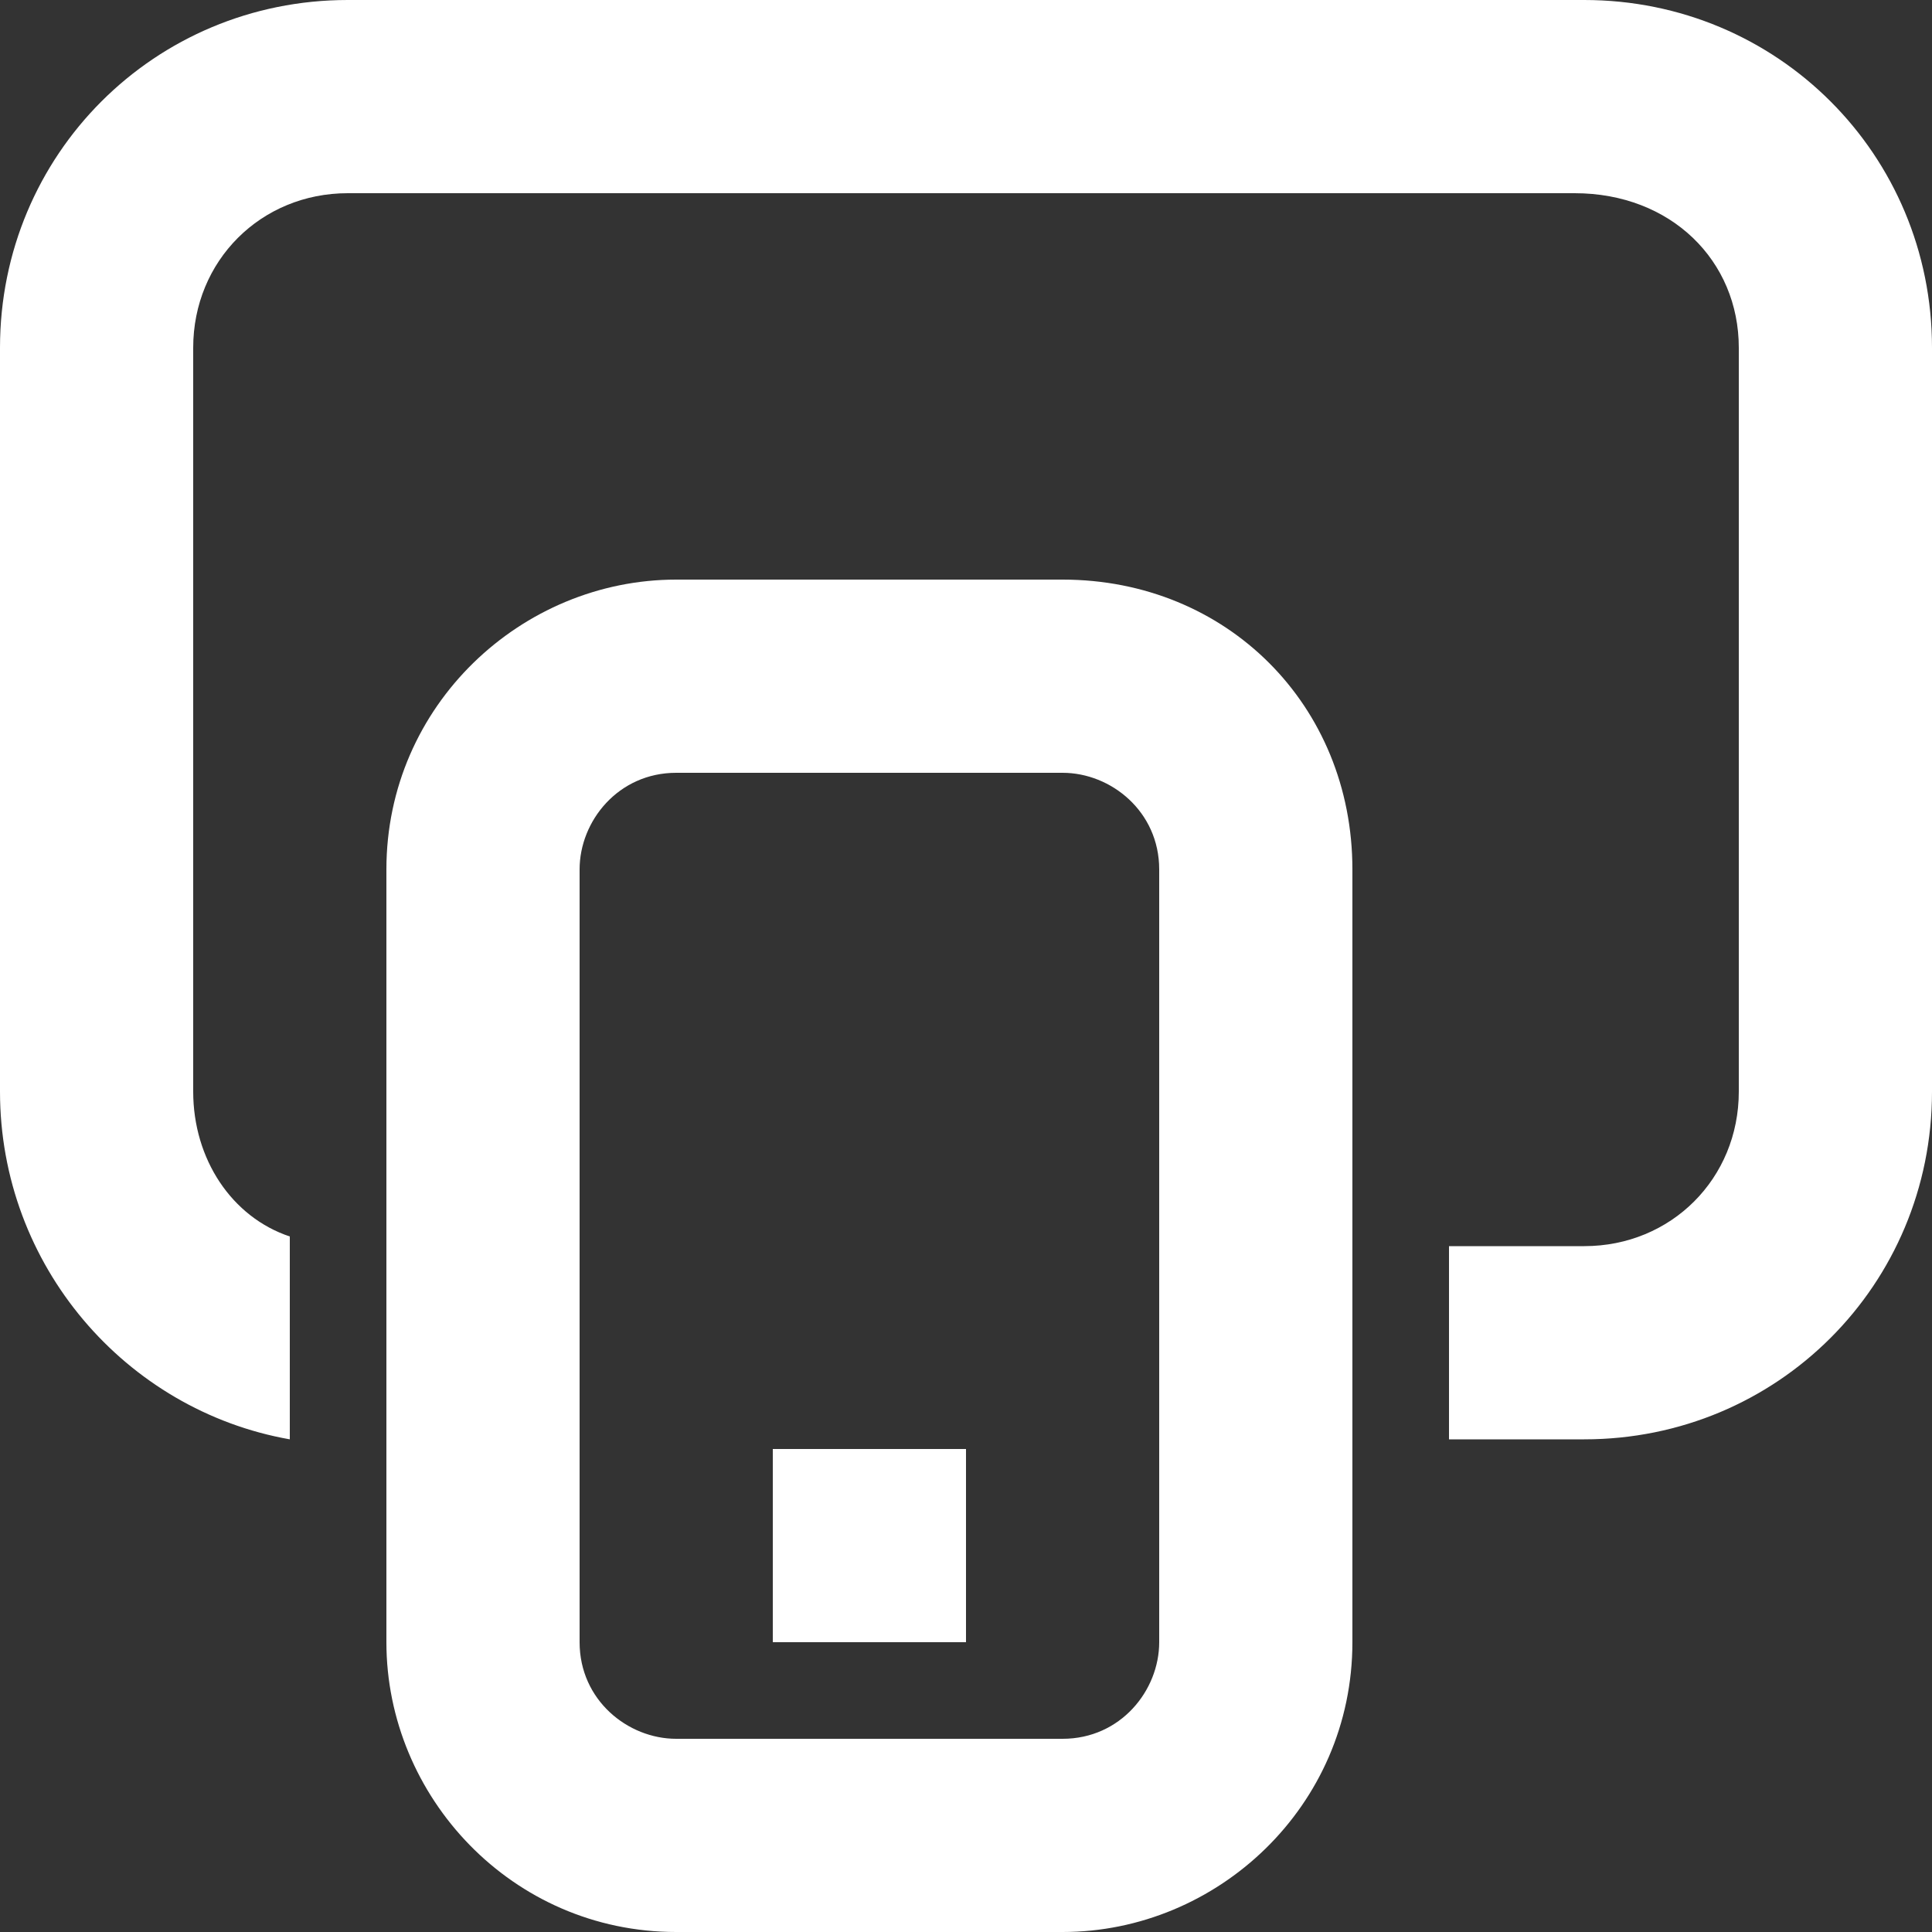
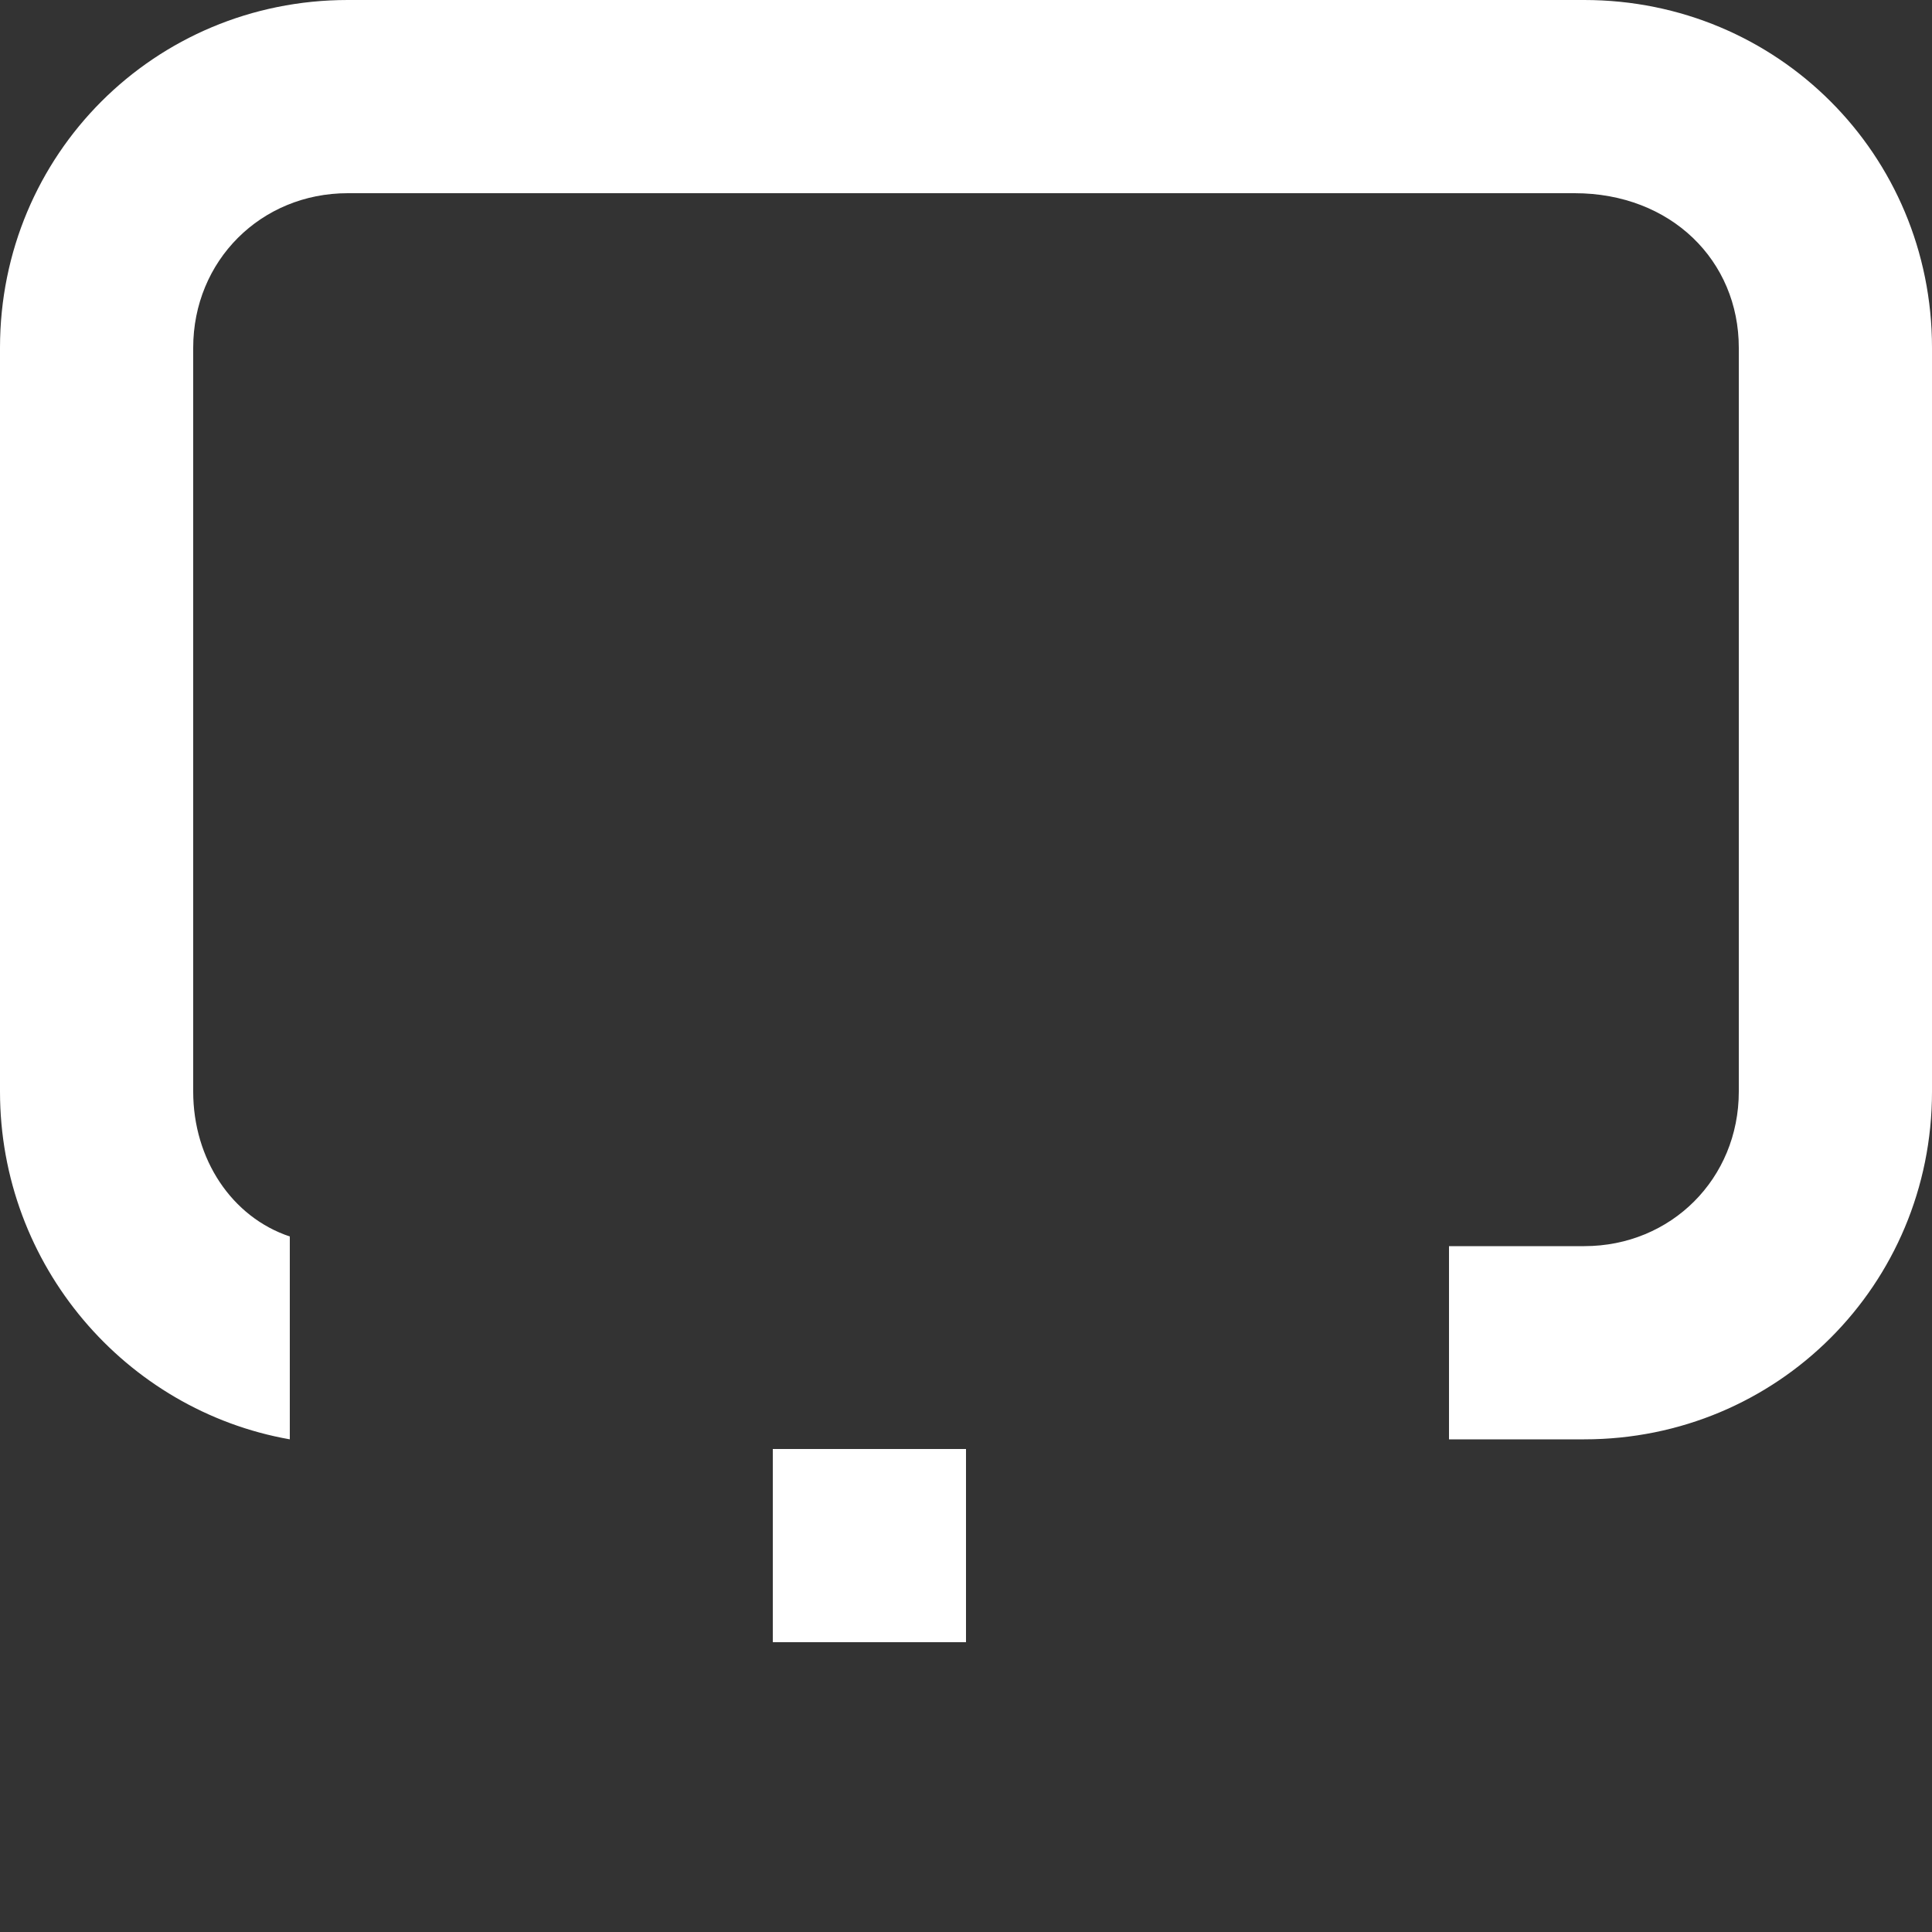
<svg xmlns="http://www.w3.org/2000/svg" version="1.1" id="Calque_1" x="0px" y="0px" viewBox="0 0 20 20" style="enable-background:new 0 0 20 20;" xml:space="preserve">
  <rect x="0" y="0" width="20" height="20" fill="#333333" stroke="none" />
  <style type="text/css">
	.st0{fill:#FFFFFF;}
</style>
  <g>
-     <path class="st0" d="M11,6H7C5.4,6,4,7.3,4,9v8c0,1.6,1.3,3,3,3h4c1.6,0,3-1.3,3-3V9C14,7.3,12.7,6,11,6z M12,17c0,0.5-0.4,1-1,1H7   c-0.5,0-1-0.4-1-1V9c0-0.5,0.4-1,1-1h4c0.5,0,1,0.4,1,1V17z" />
    <rect x="8" y="15" class="st0" width="2" height="2" />
    <path class="st0" d="M16.4,0H3.6C1.6,0,0,1.6,0,3.6v7.7c0,1.8,1.3,3.3,3,3.6v-2.1c-0.6-0.2-1-0.8-1-1.5V3.6C2,2.7,2.7,2,3.6,2h12.7   c1,0,1.7,0.7,1.7,1.6v7.7c0,0.9-0.7,1.6-1.6,1.6H15v2h1.4c2,0,3.6-1.6,3.6-3.6V3.6C20,1.6,18.4,0,16.4,0z" />
  </g>
</svg>